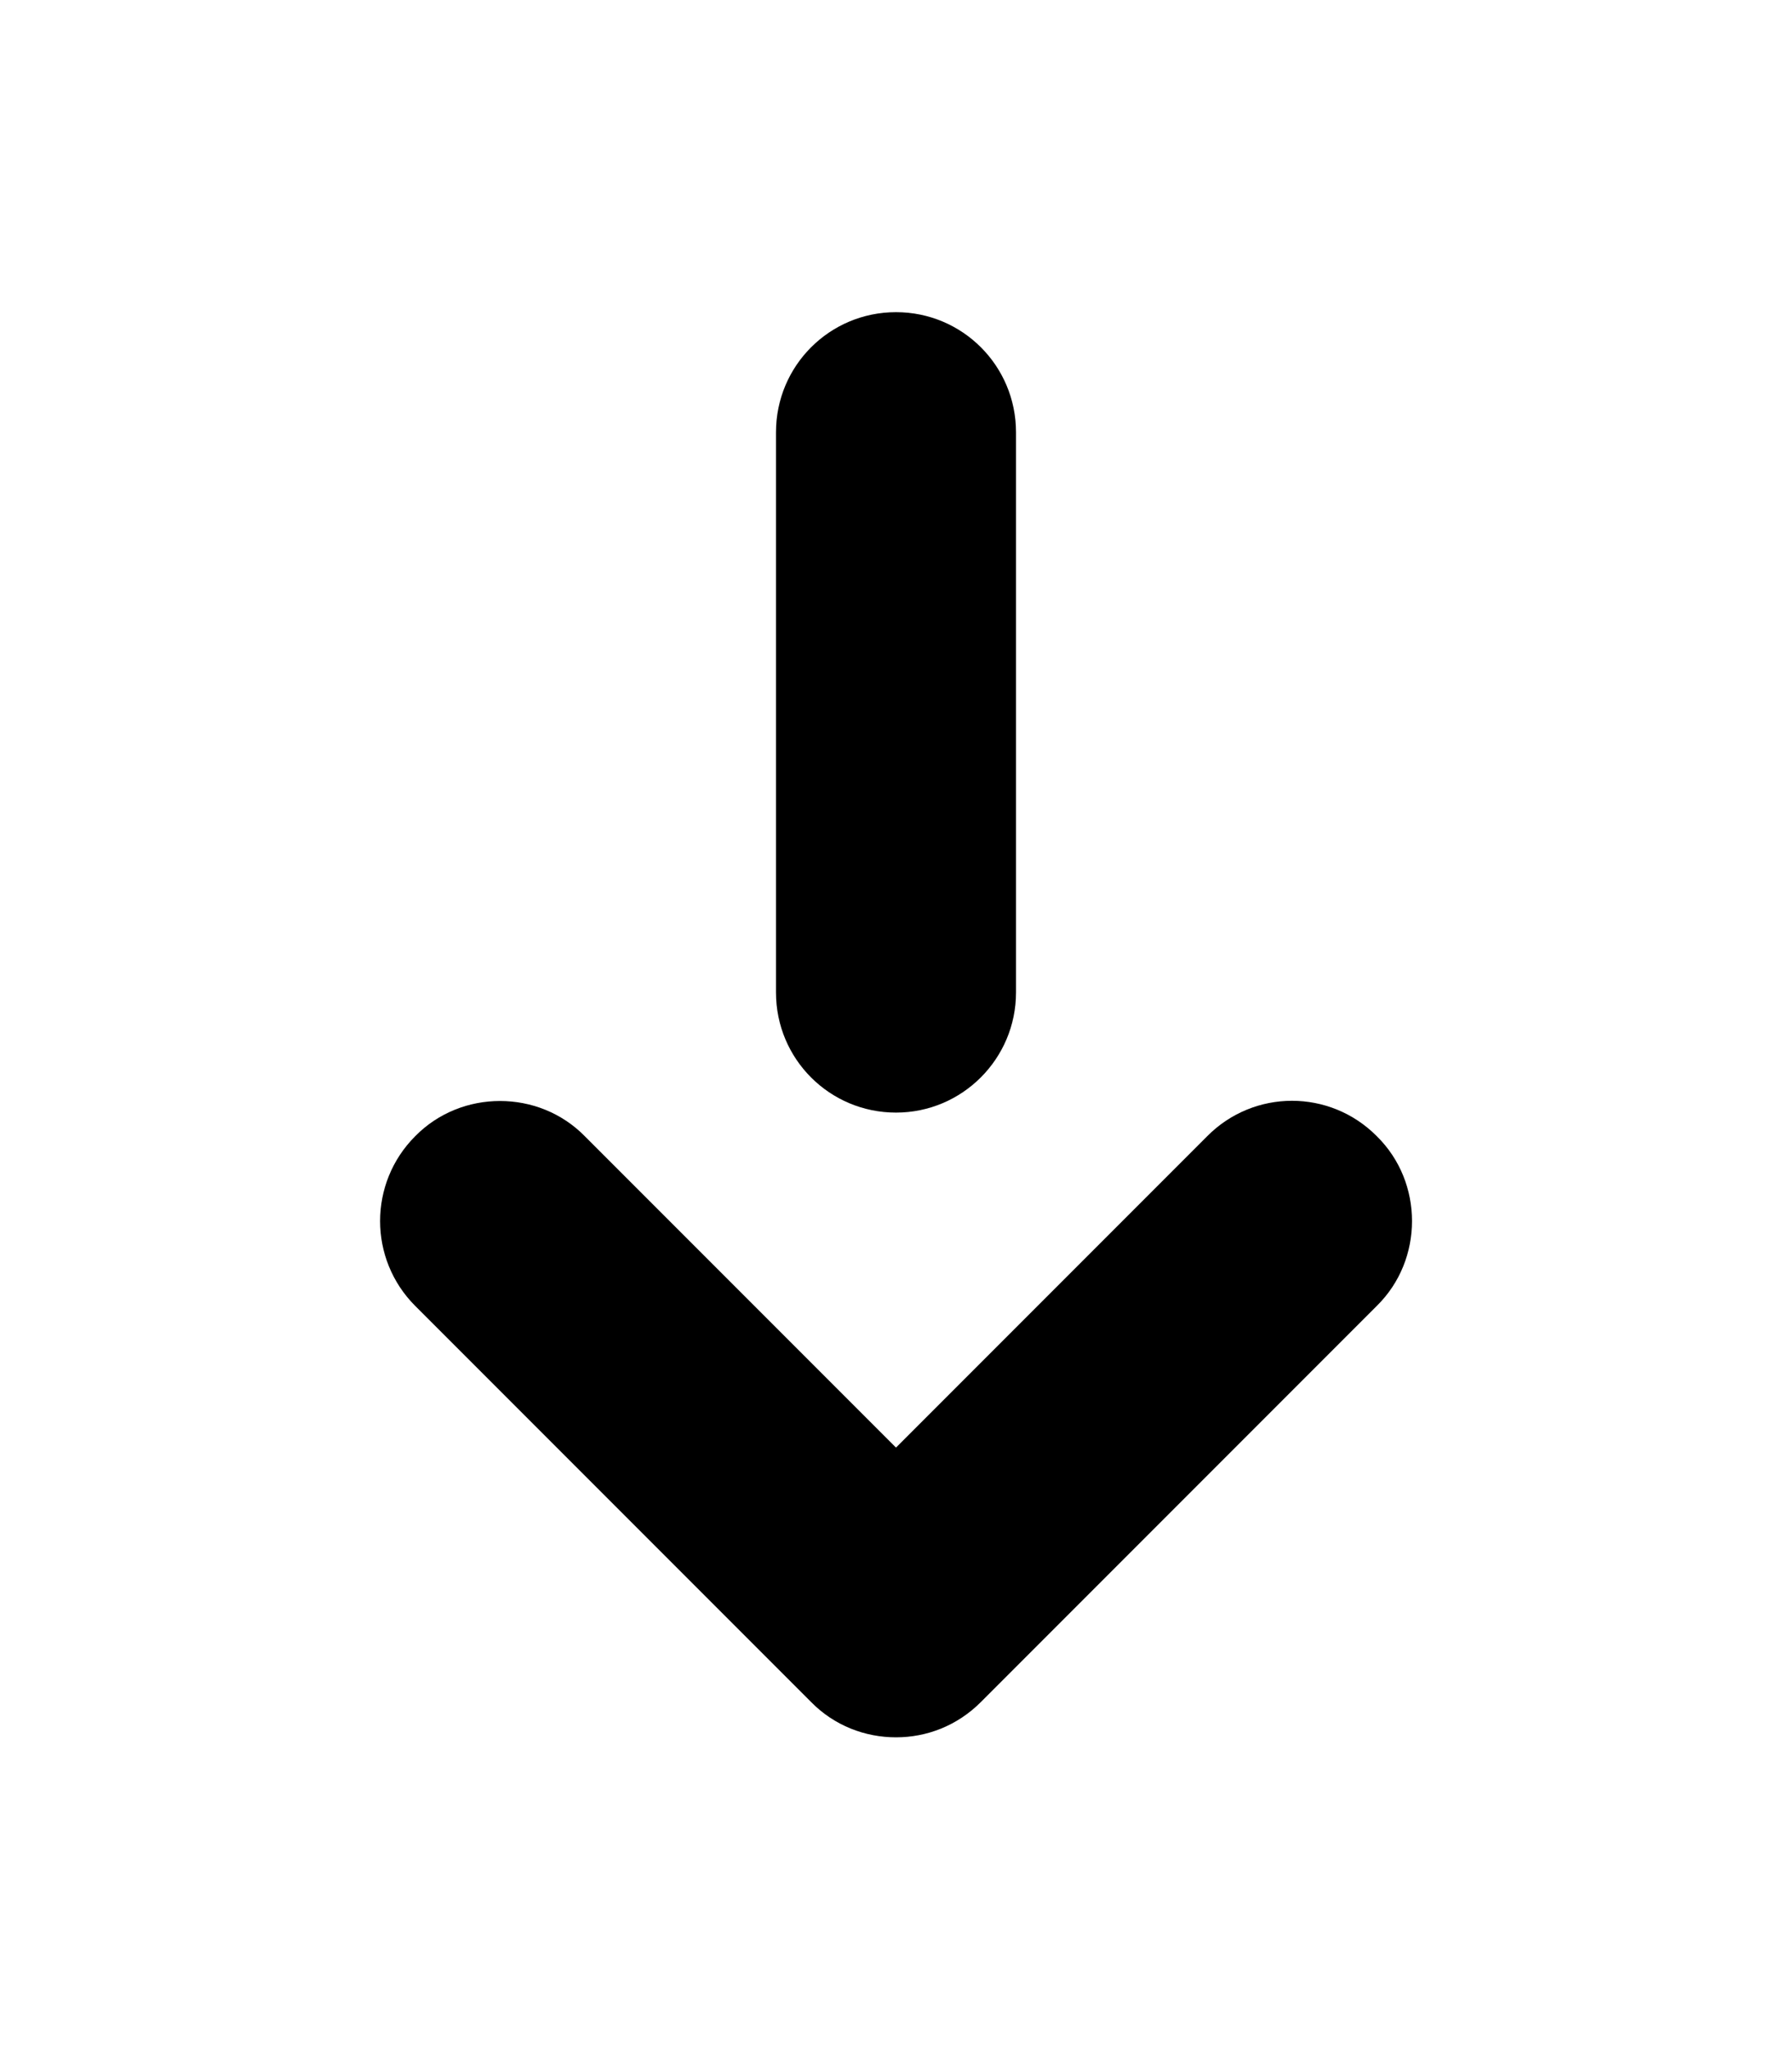
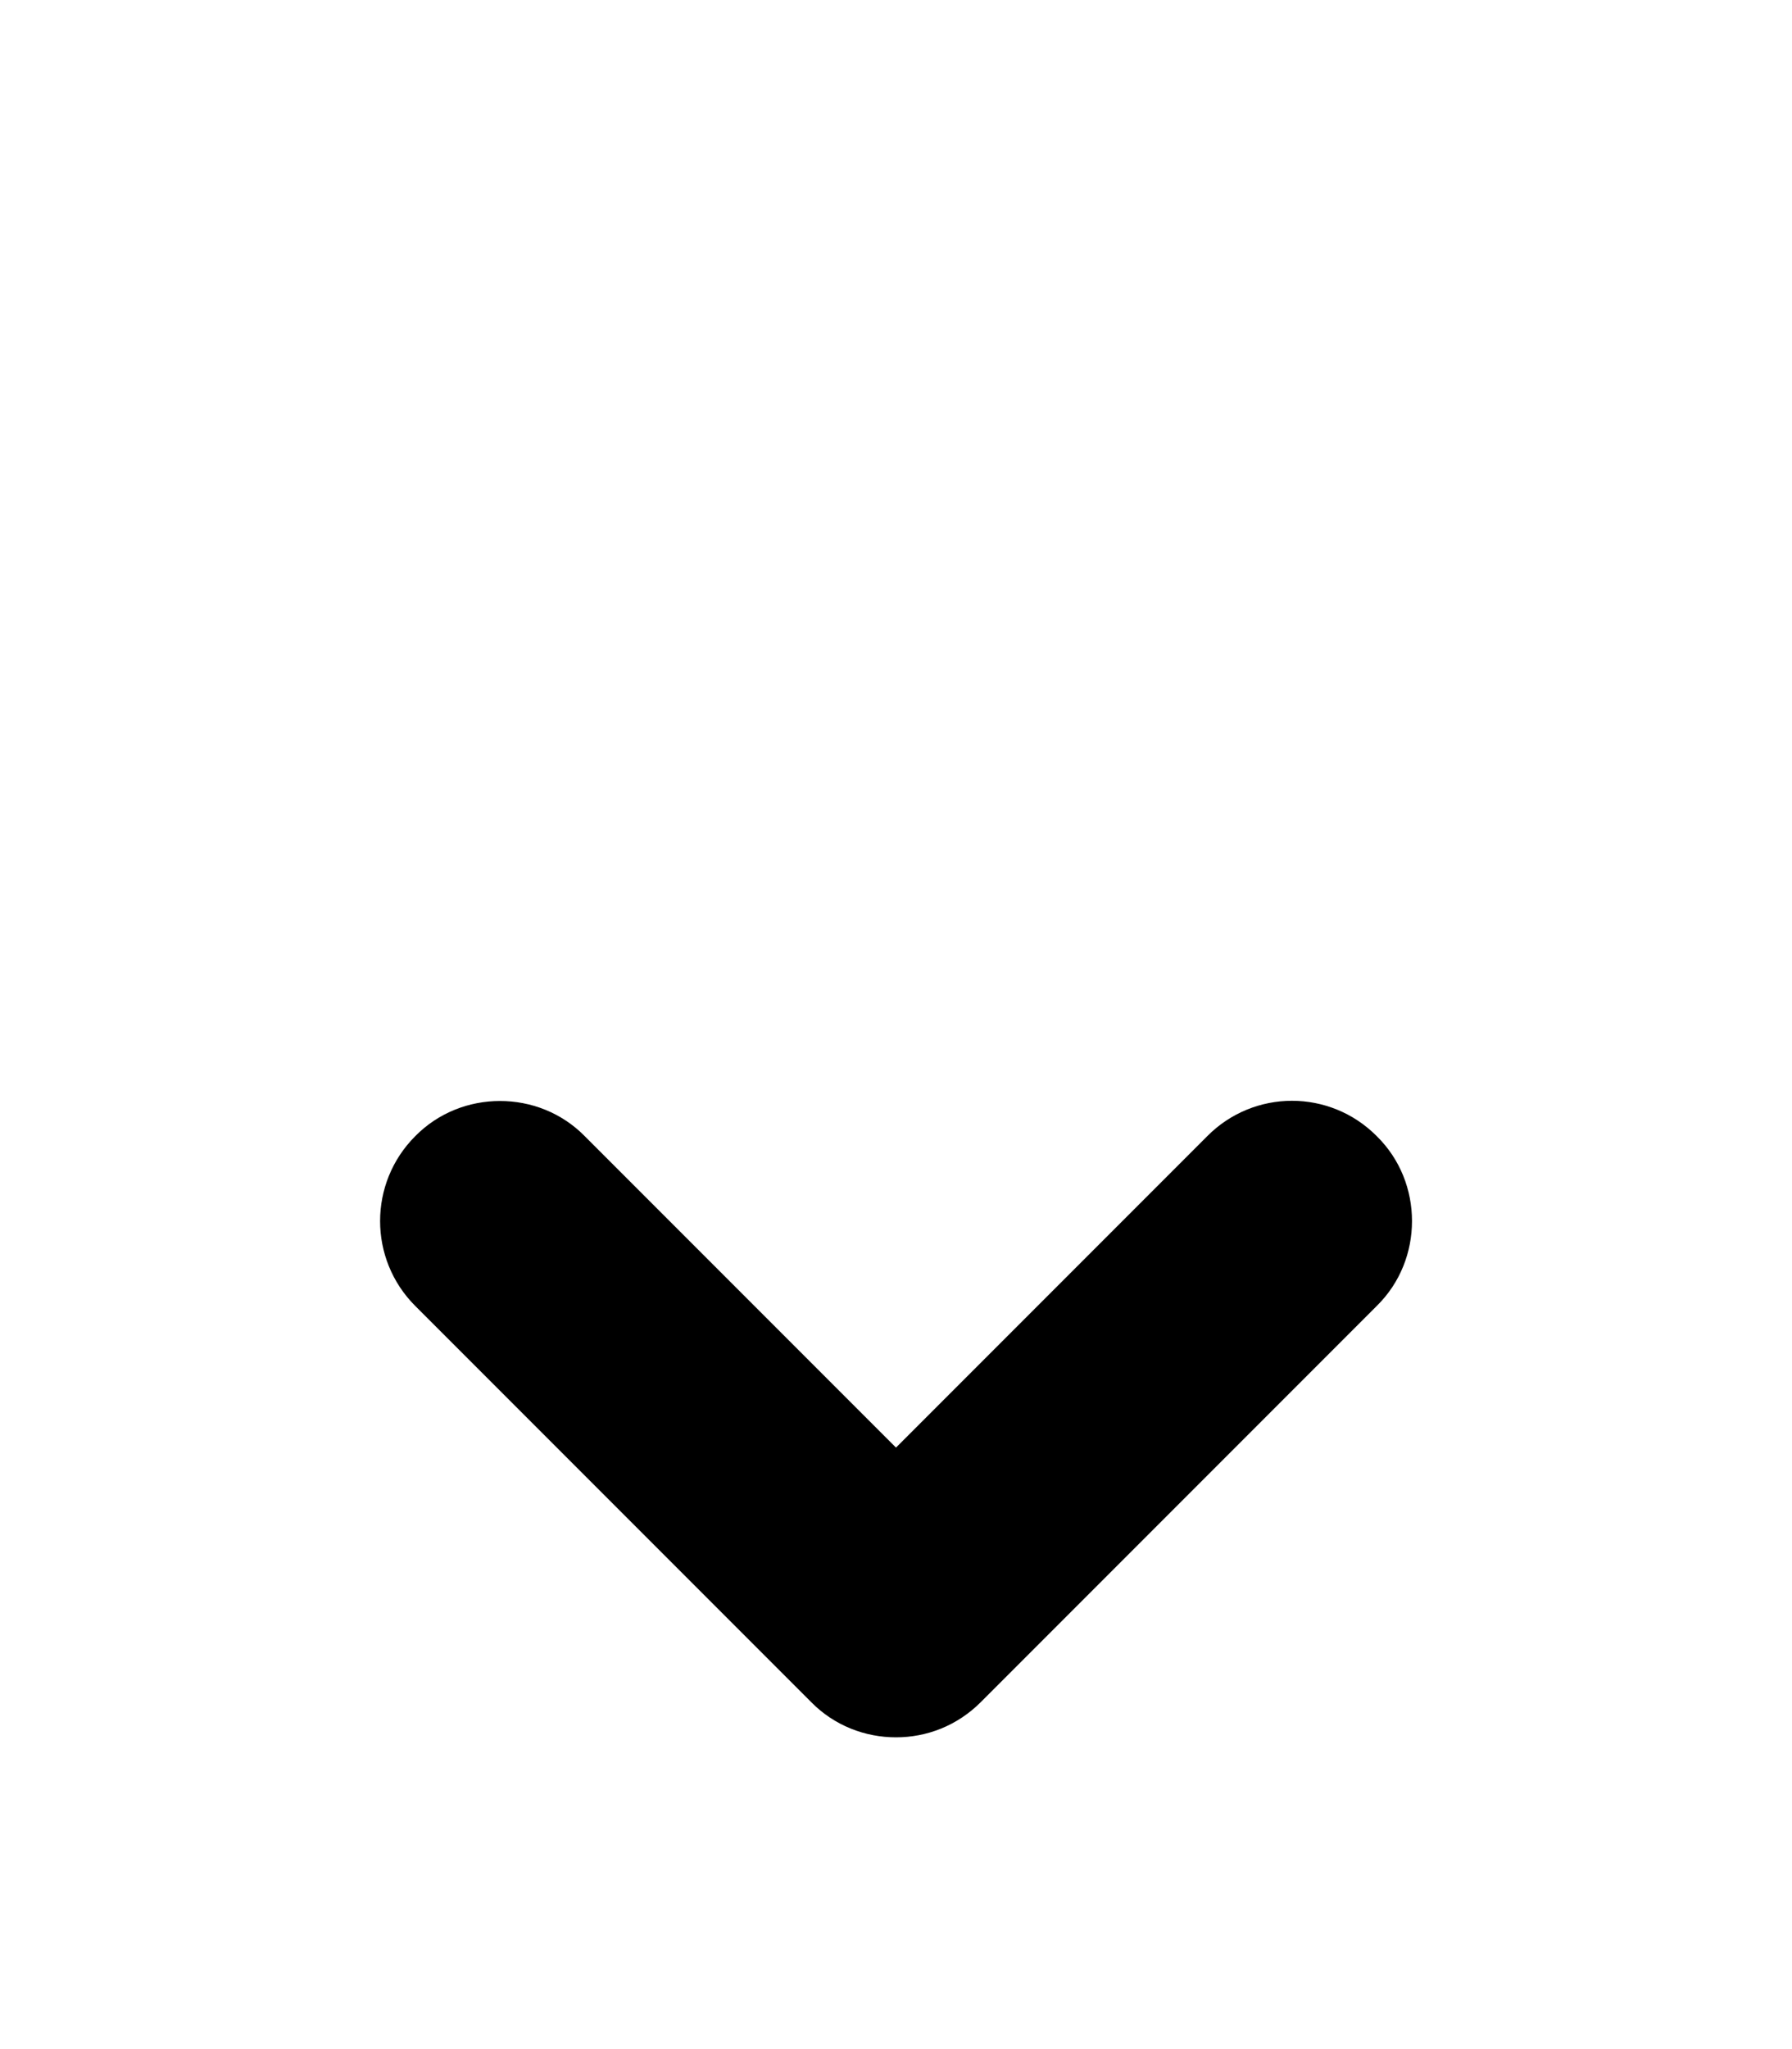
<svg xmlns="http://www.w3.org/2000/svg" version="1.1" id="b" x="0px" y="0px" viewBox="0 0 448 512" style="enable-background:new 0 0 448 512;" xml:space="preserve">
  <path d="M344.2,283.9c5.9,5.8,8.8,13.5,8.8,21.2c0,7.7-2.9,15.4-8.8,21.2l-99,99c-5.9,5.9-13.5,8.8-21.2,8.8s-15.4-2.9-21.2-8.8  l-99-99c-11.7-11.7-11.7-30.7,0-42.4c5.8-5.9,13.5-8.8,21.2-8.8s15.4,2.9,21.2,8.8l77.8,77.8l77.8-77.8  C313.5,272.1,332.5,272.1,344.2,283.9L344.2,283.9z" />
-   <path d="M224,278L224,278c-16.6,0-30-13.4-30-30V108c0-16.6,13.4-30,30-30h0c16.6,0,30,13.4,30,30v140C254,264.5,240.6,278,224,278z  " />
</svg>